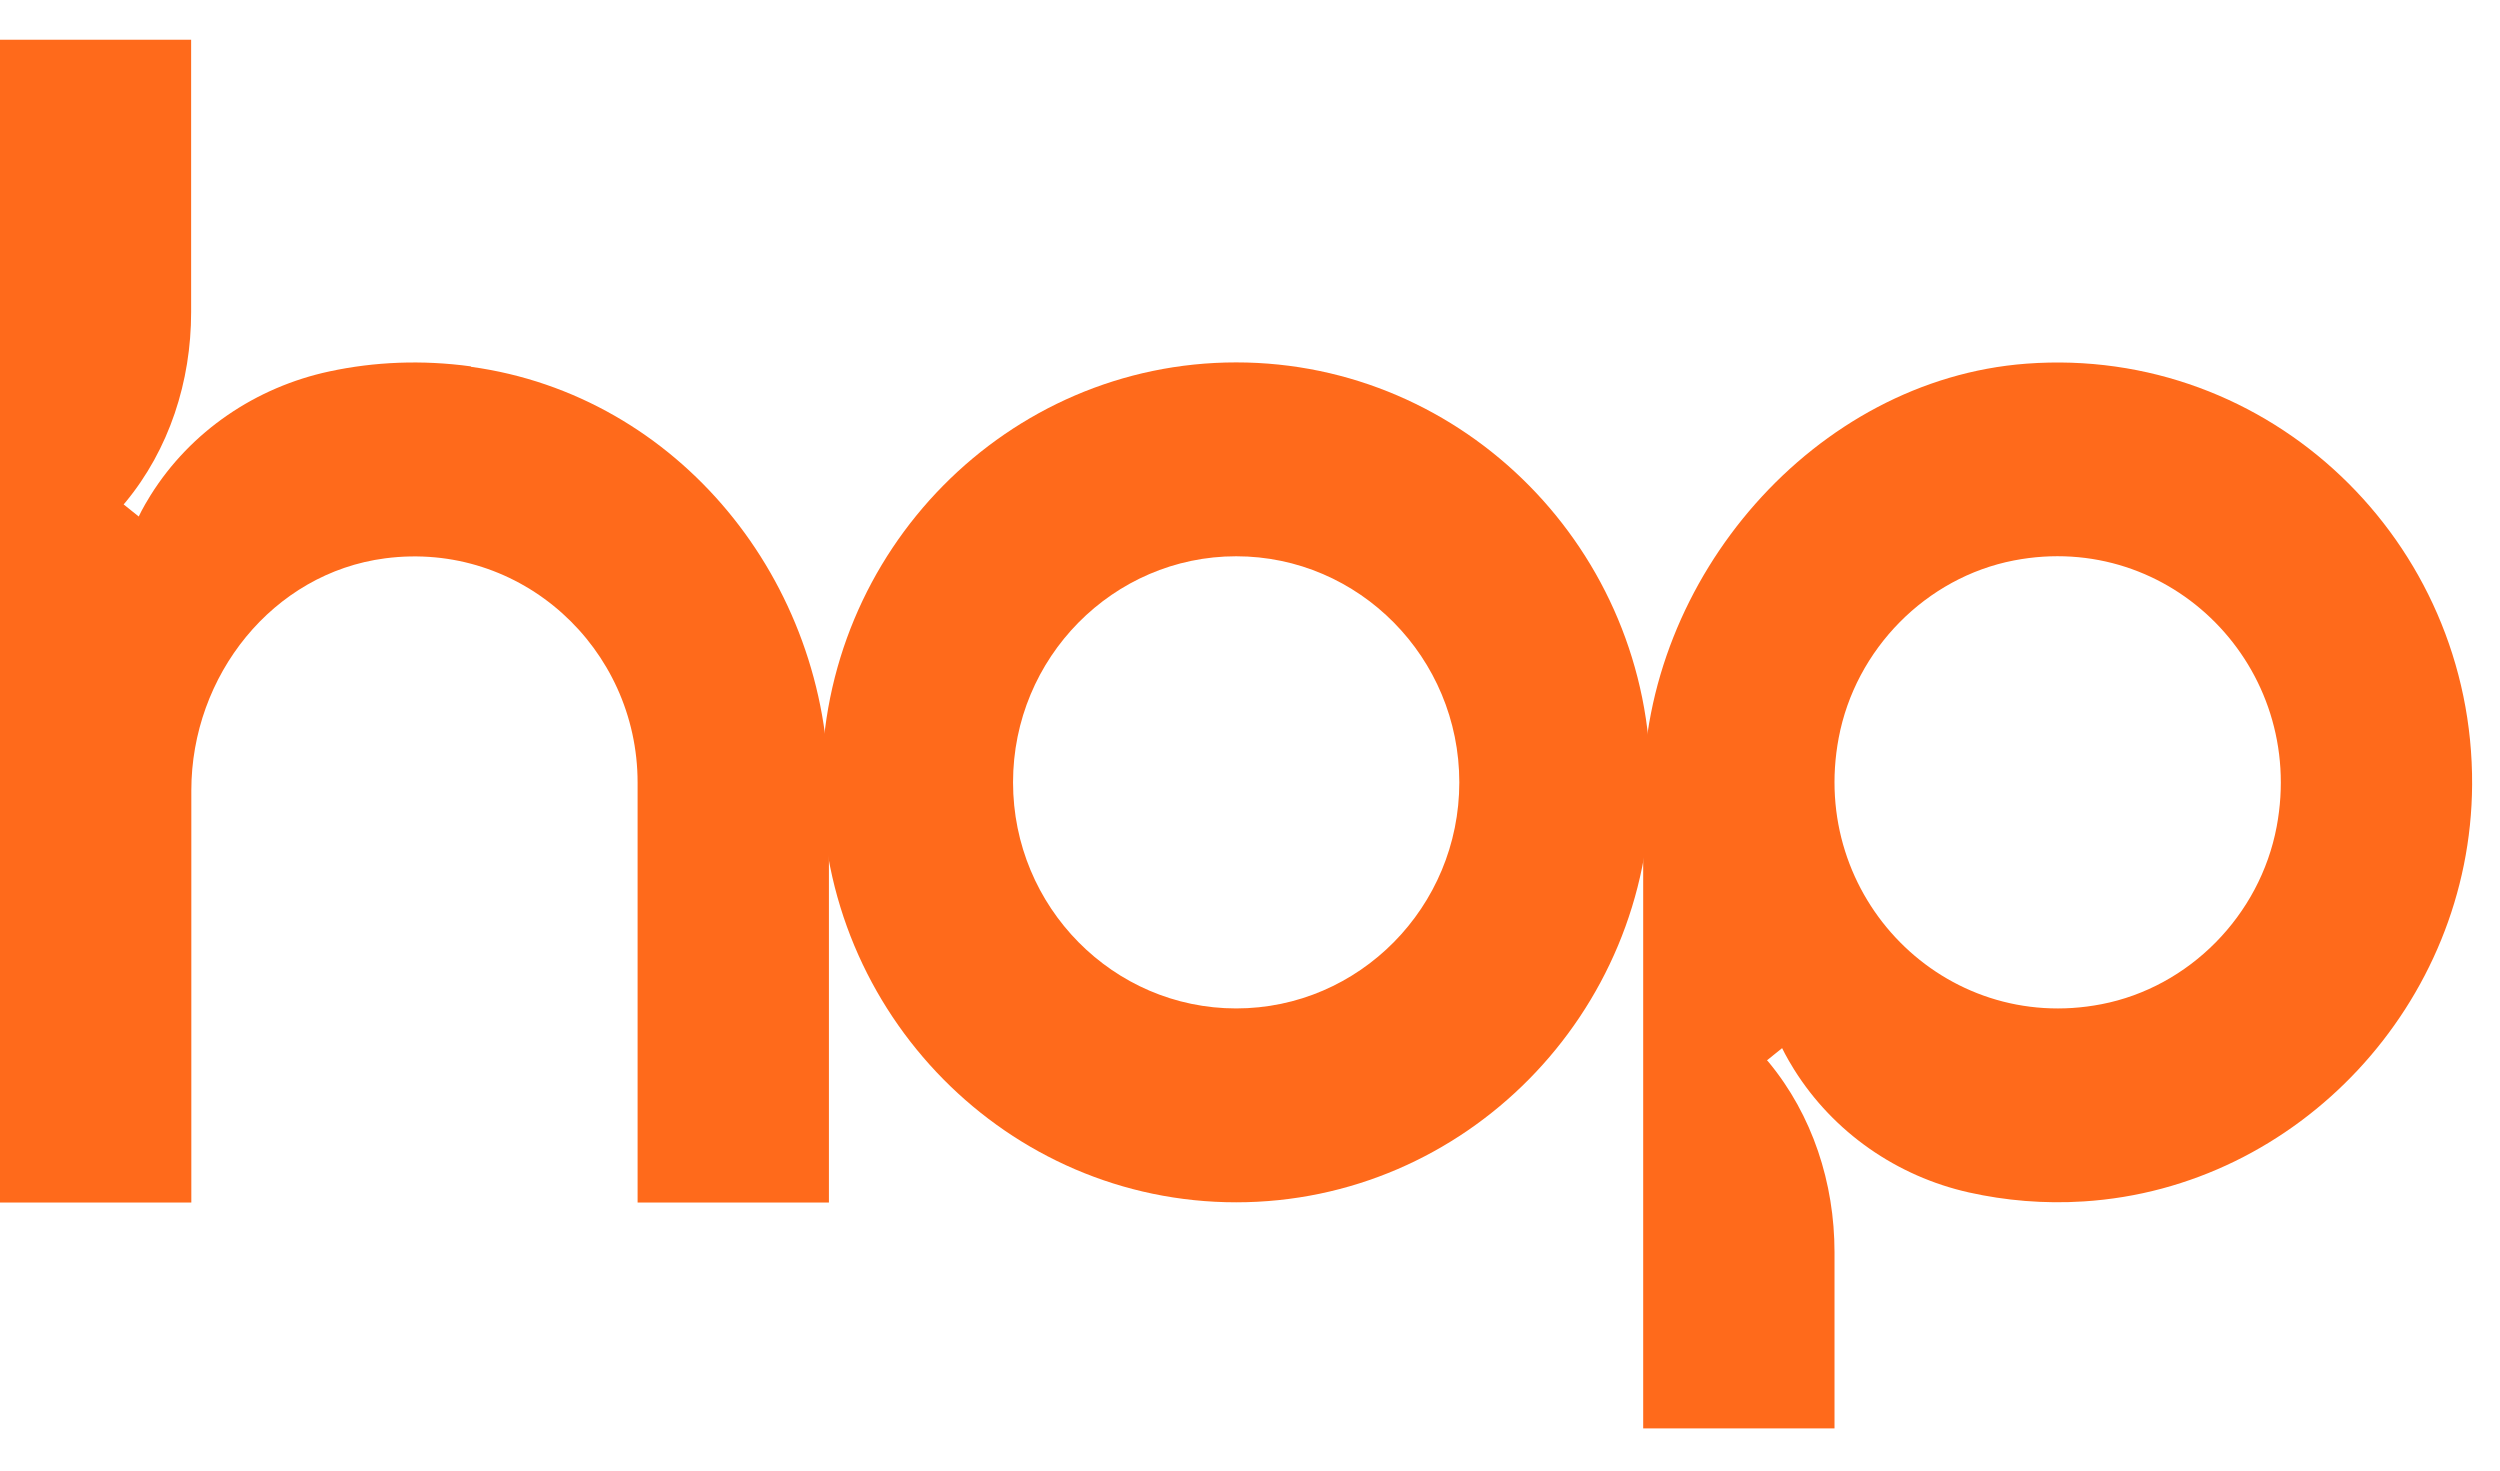
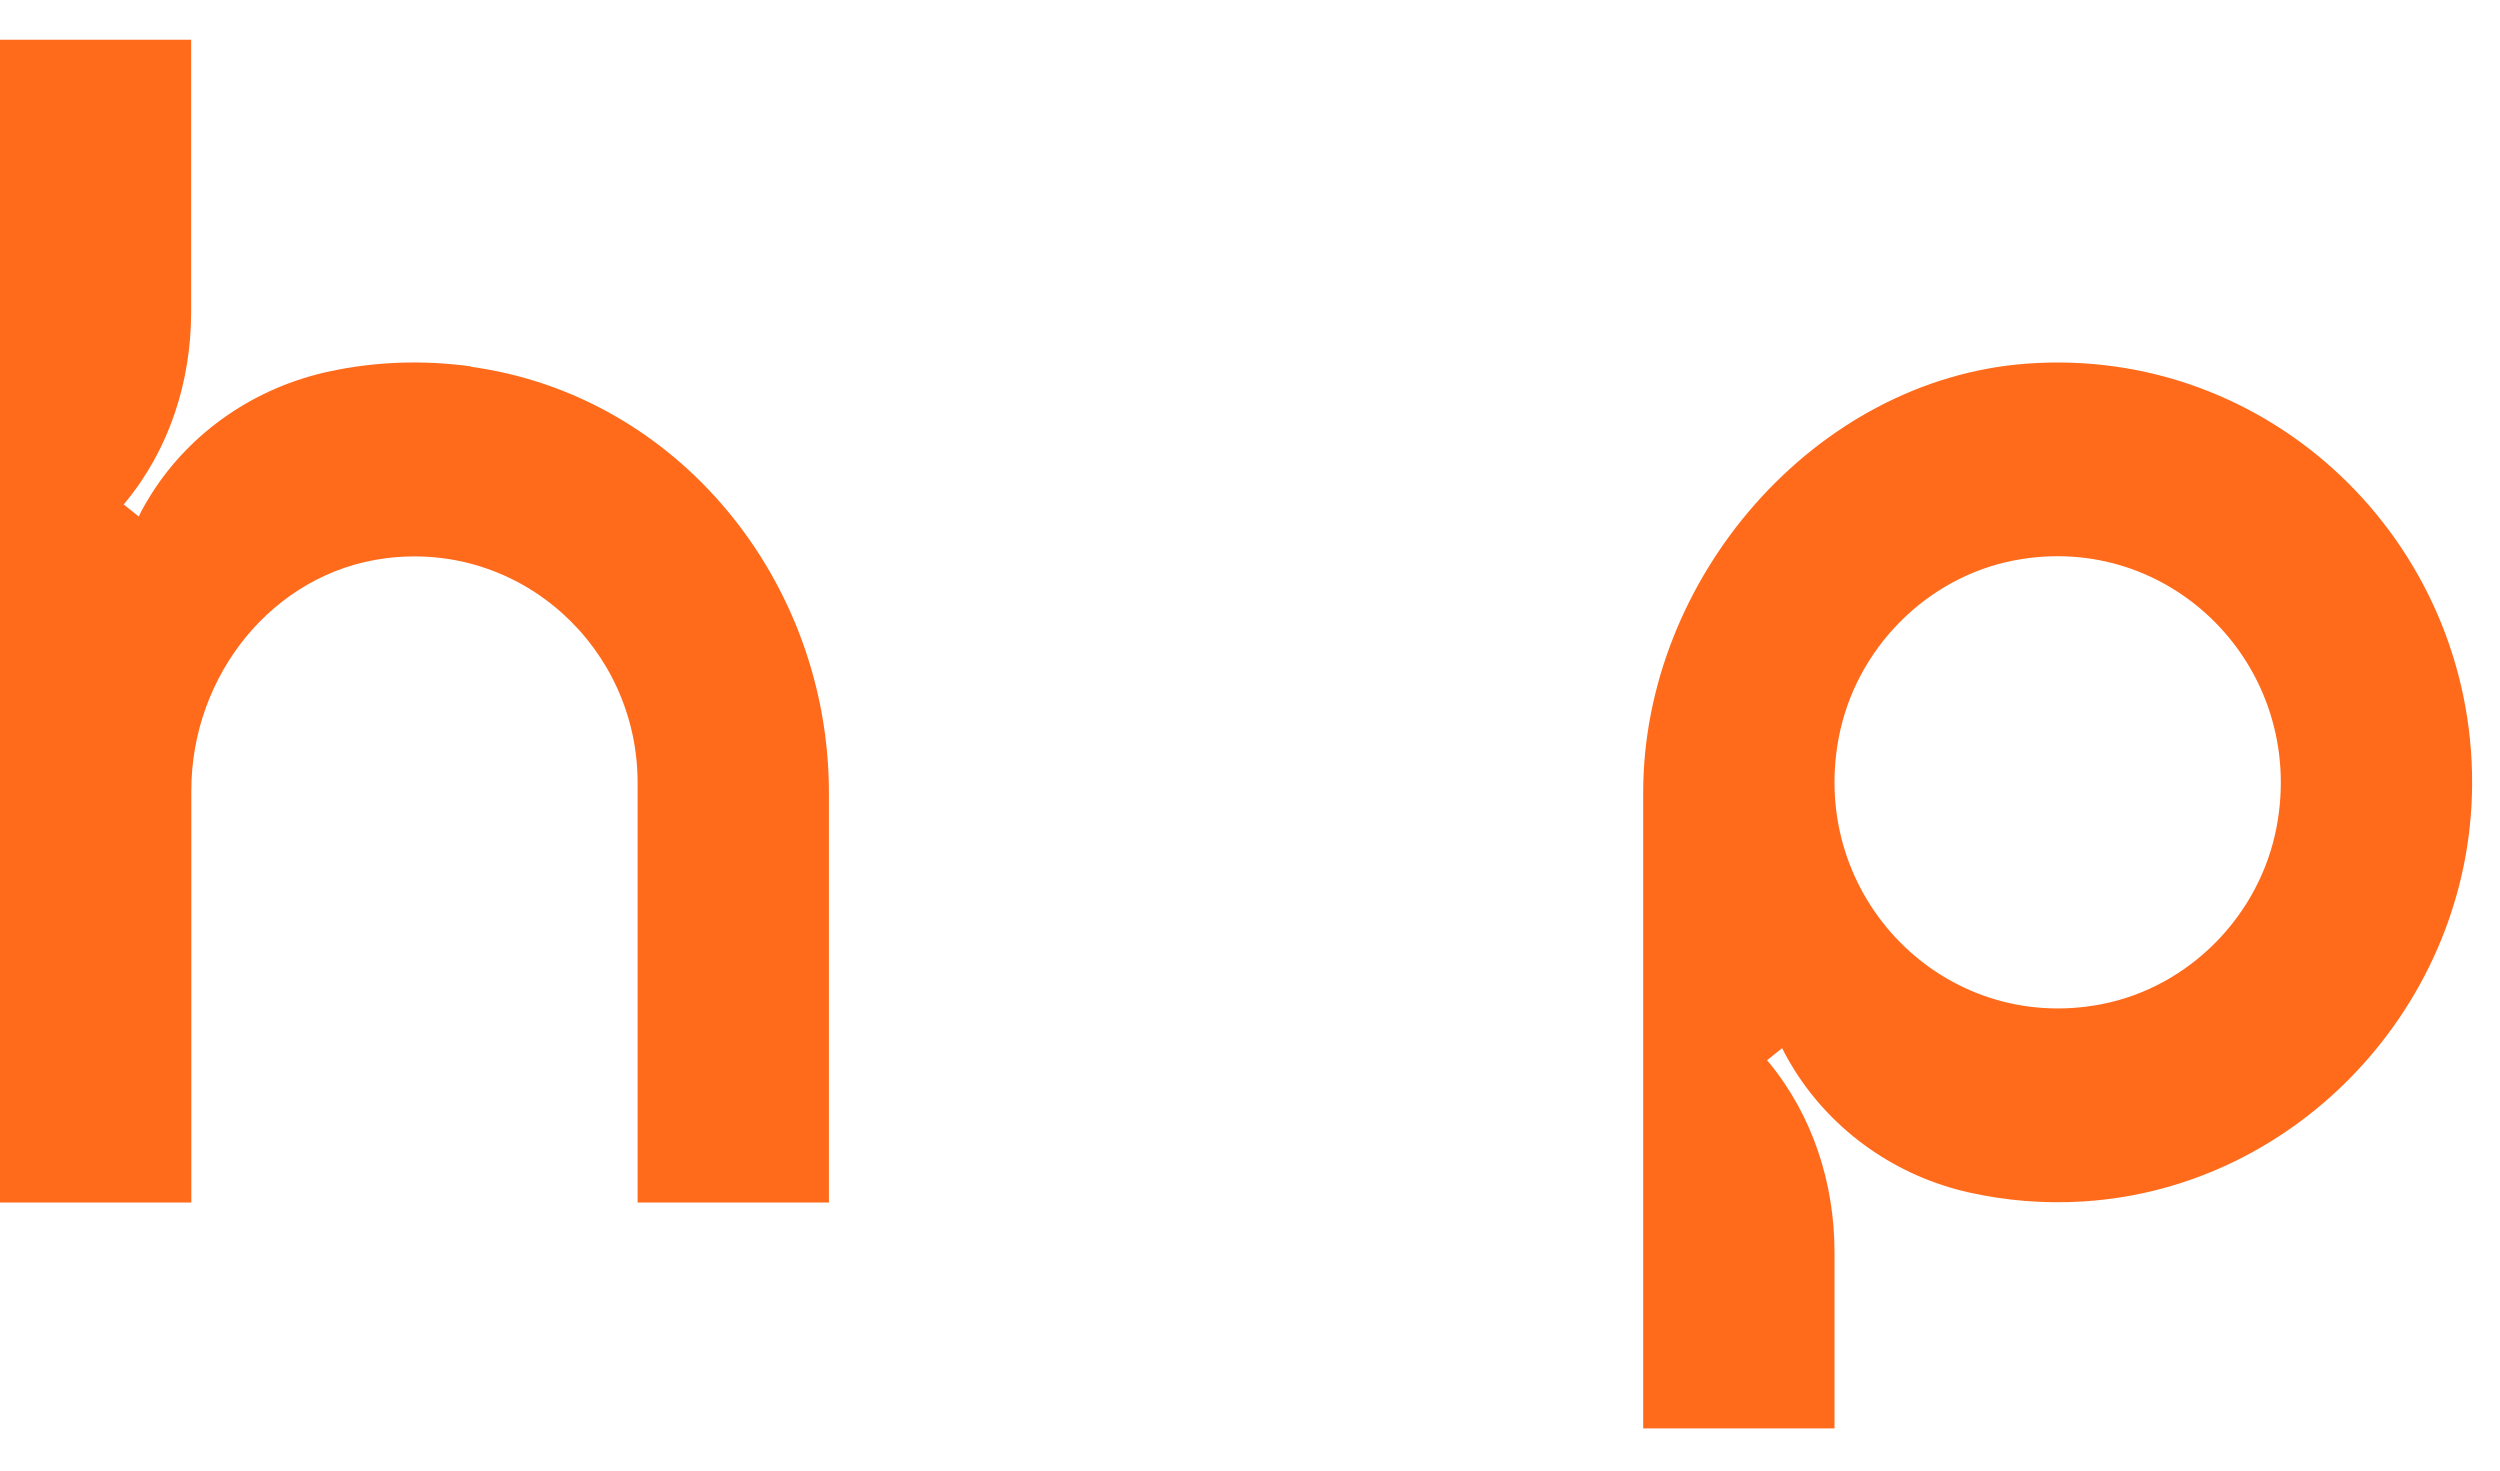
<svg xmlns="http://www.w3.org/2000/svg" width="51" height="30" viewBox="0 0 51 30" fill="none">
  <g id="Group">
-     <path id="Vector" d="M25.218 24.527C20.556 24.527 16.763 20.683 16.763 15.96C16.763 11.237 20.556 7.393 25.218 7.393C29.879 7.393 33.673 11.237 33.673 15.96C33.673 20.683 29.879 24.527 25.218 24.527ZM25.218 11.348C22.708 11.348 20.666 13.417 20.666 15.96C20.666 18.503 22.708 20.572 25.218 20.572C27.727 20.572 29.77 18.503 29.77 15.96C29.77 13.417 27.727 11.348 25.218 11.348Z" fill="#FF6A1B" />
    <path id="Vector_2" d="M41.336 7.419C37.029 7.743 33.521 11.791 33.521 16.169V29.139H37.424V25.546C37.424 24.134 36.974 22.747 36.081 21.668C36.069 21.655 36.06 21.642 36.047 21.63L36.355 21.382C36.355 21.382 36.435 21.553 36.599 21.817C37.403 23.102 38.7 23.998 40.166 24.326C40.911 24.492 41.698 24.561 42.507 24.509C46.89 24.232 50.406 20.461 50.431 16.011C50.461 11.049 46.305 7.047 41.336 7.419ZM42.869 20.486C39.669 21.105 36.898 18.302 37.509 15.055C37.85 13.242 39.294 11.779 41.084 11.433C44.284 10.815 47.054 13.617 46.444 16.864C46.103 18.677 44.658 20.141 42.869 20.486Z" fill="#FF6A1B" />
    <path id="Vector_3" d="M9.605 7.474C8.607 7.338 7.638 7.38 6.724 7.576C5.225 7.896 3.891 8.792 3.07 10.106C2.905 10.371 2.83 10.537 2.83 10.537L2.522 10.29C2.522 10.29 2.543 10.264 2.556 10.251C3.453 9.168 3.899 7.781 3.899 6.369V0.81H0V24.531H3.903V16.126C3.903 13.784 5.562 11.689 7.857 11.39C10.632 11.028 13.007 13.221 13.007 15.964V24.531H16.91V16.177C16.91 11.856 13.836 8.063 9.609 7.483L9.605 7.474Z" fill="#FF6A1B" />
  </g>
</svg>